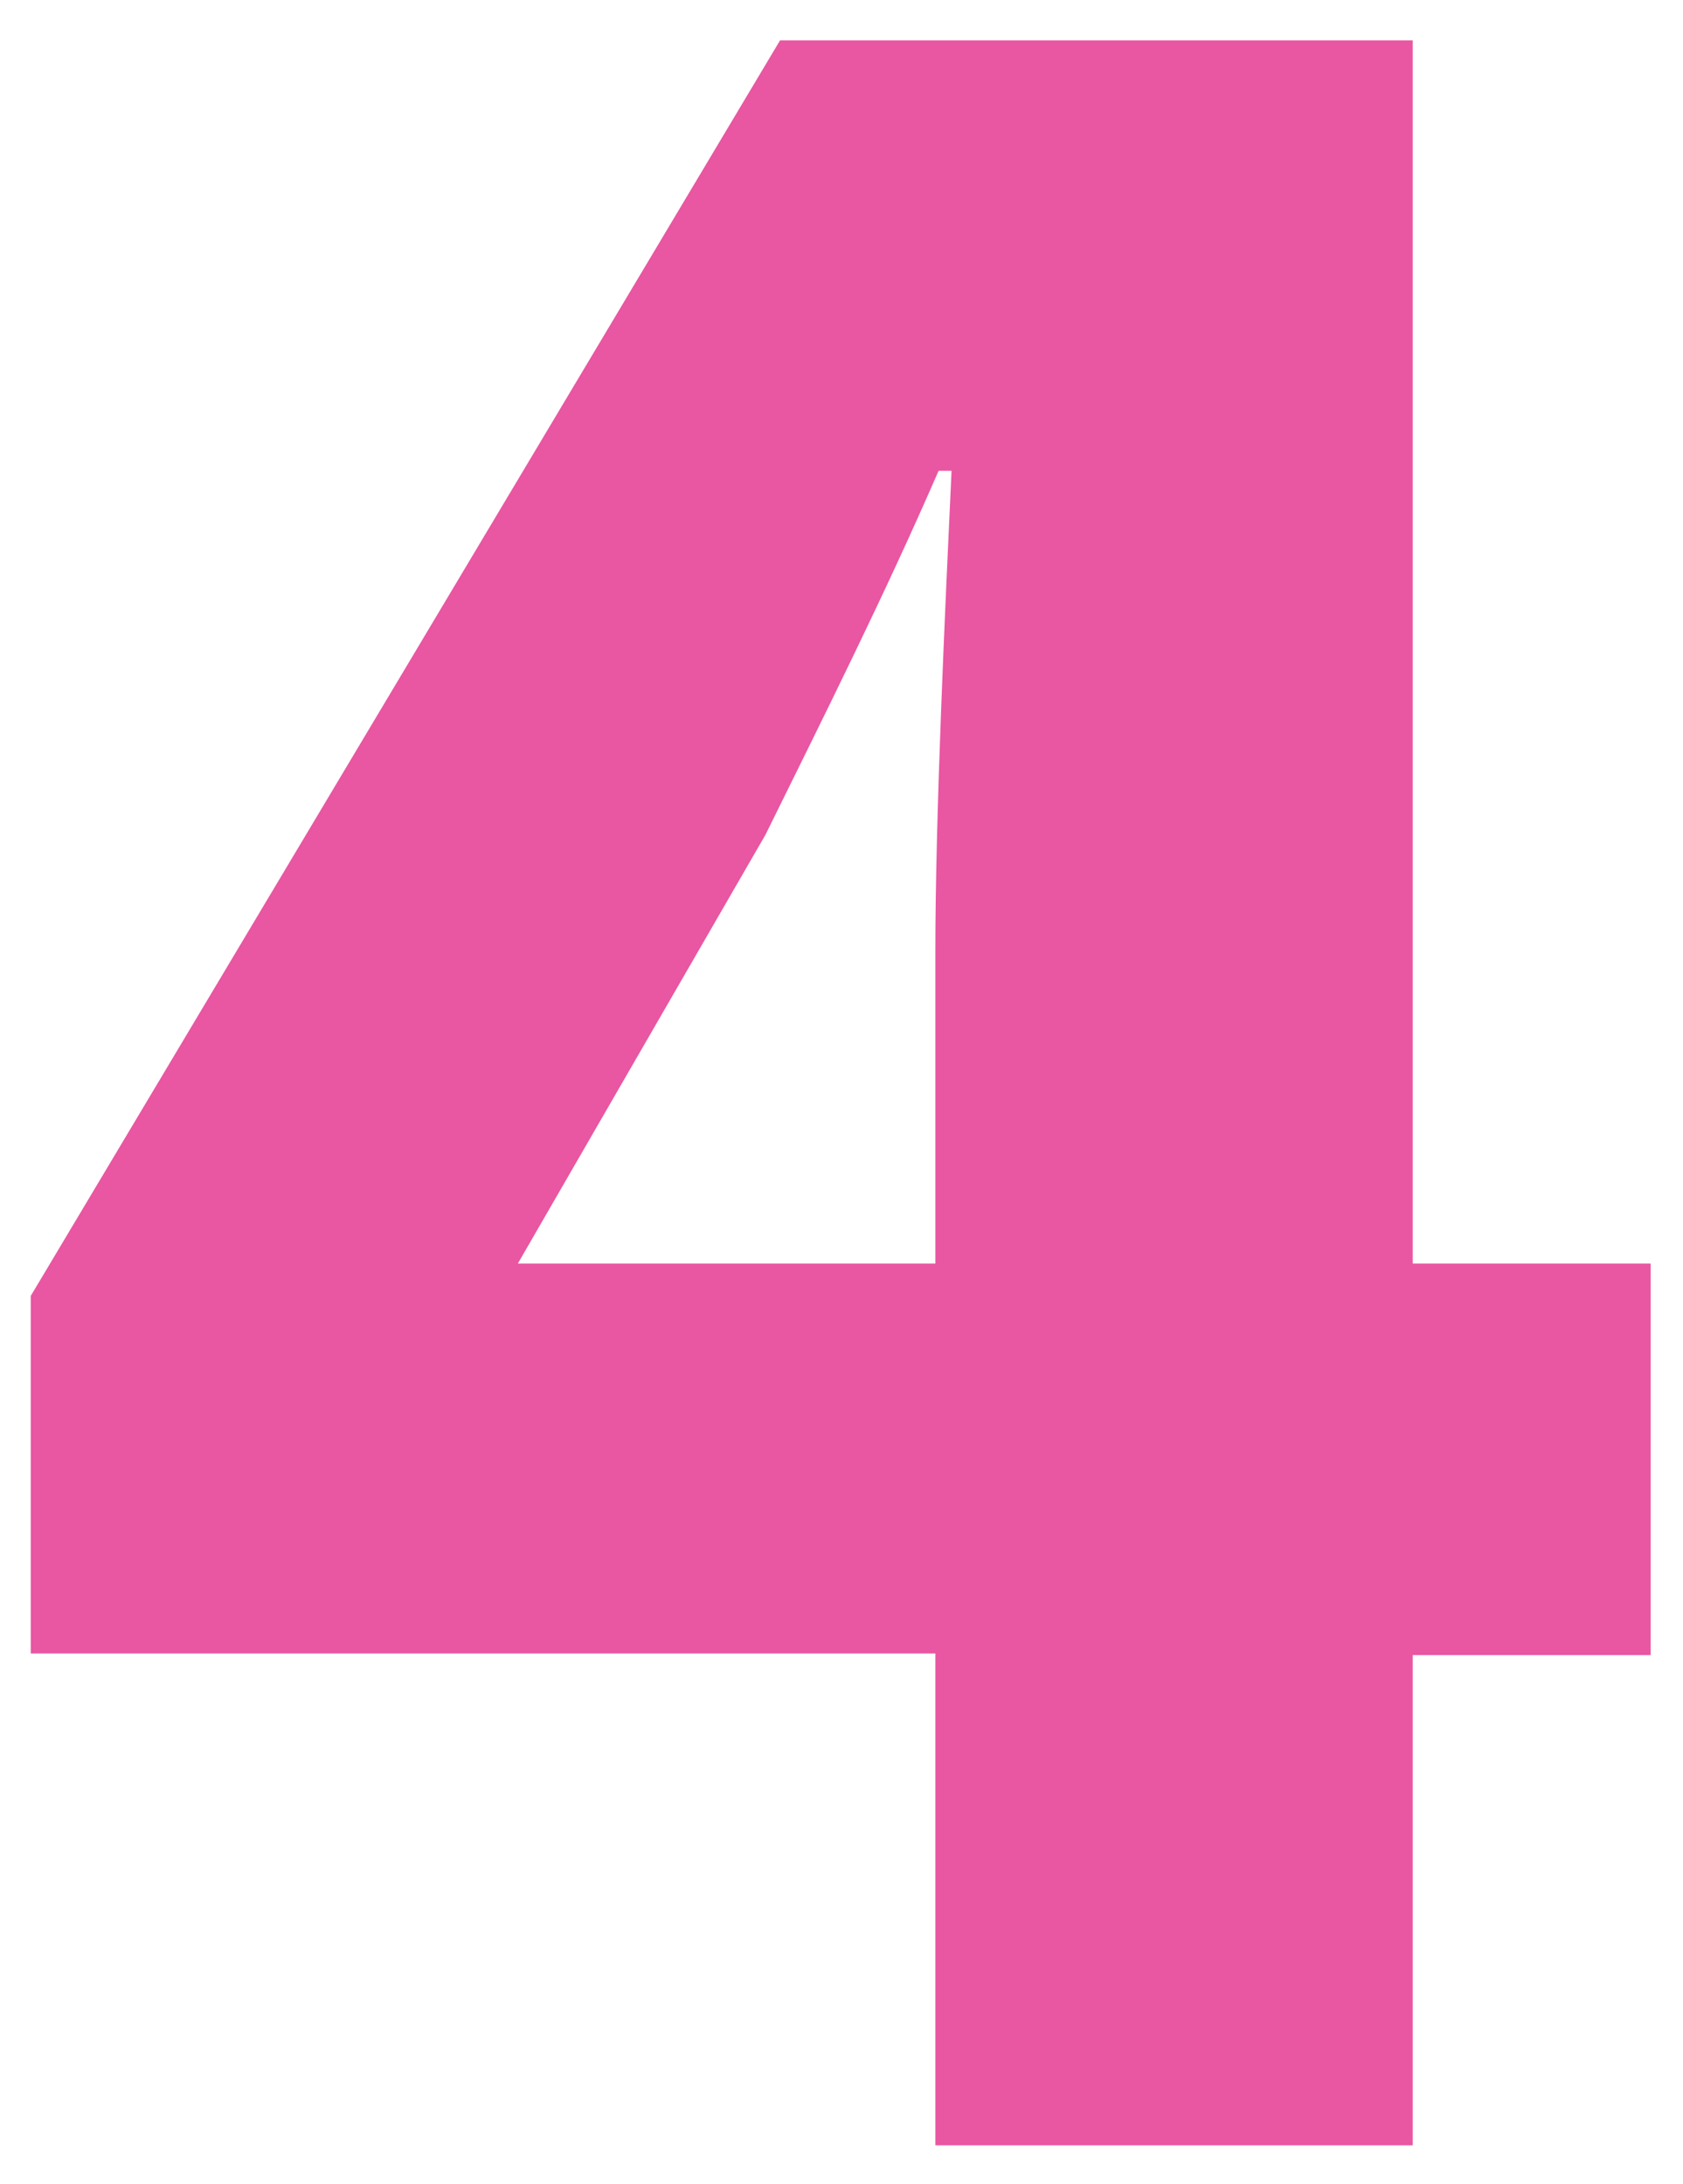
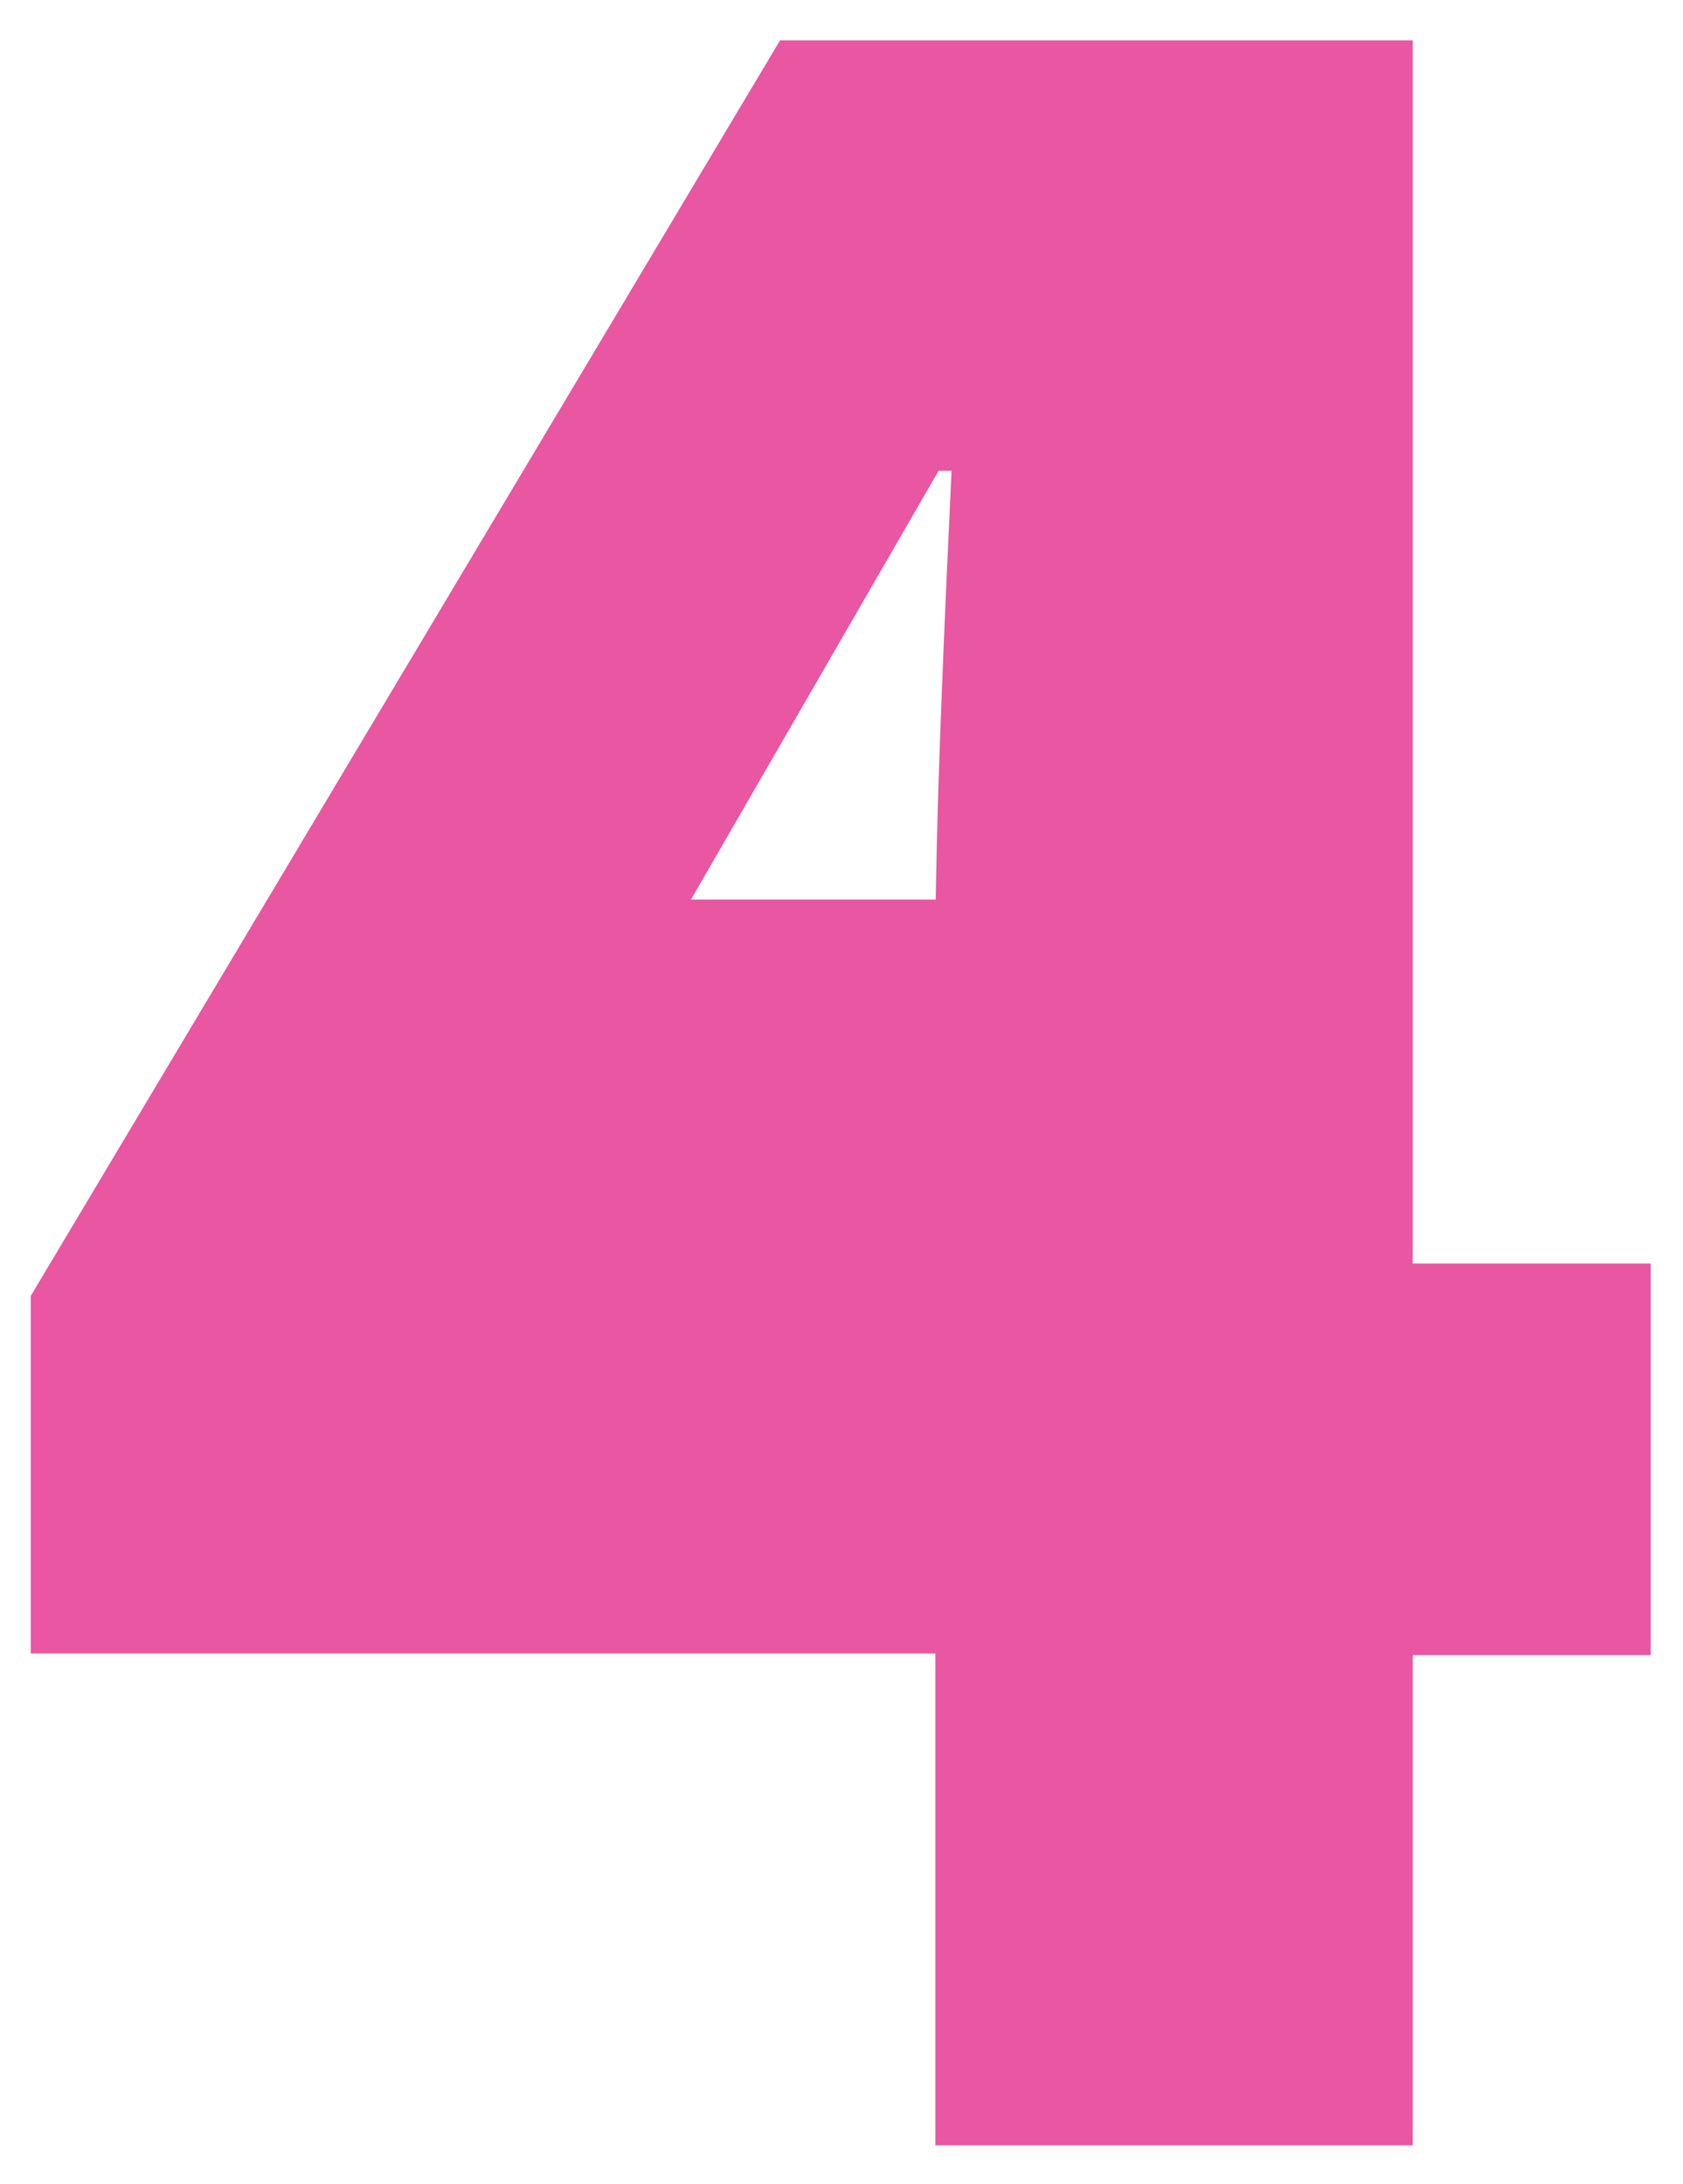
<svg xmlns="http://www.w3.org/2000/svg" id="Warstwa_1" data-name="Warstwa 1" width="104" height="135" viewBox="0 0 104 135">
  <defs>
    <style>
      .cls-1 {
        fill: #e956a2;
        stroke-width: 0px;
      }
    </style>
  </defs>
-   <path class="cls-1" d="M57.8,102.2H1.9v-22.1L48.2,2.5h39.1v75.6h14.7v24.2h-14.7v30.3h-29.5v-30.4ZM57.8,78.1v-19.3c0-8.4.6-21.1,1-29.7h-.8c-3.3,7.6-7,15-10.7,22.5l-15.3,26.5h25.8Z" />
+   <path class="cls-1" d="M57.8,102.2H1.9v-22.1L48.2,2.5h39.1v75.6h14.7v24.2h-14.7v30.3h-29.5v-30.4ZM57.8,78.1v-19.3c0-8.4.6-21.1,1-29.7h-.8l-15.3,26.5h25.8Z" />
</svg>